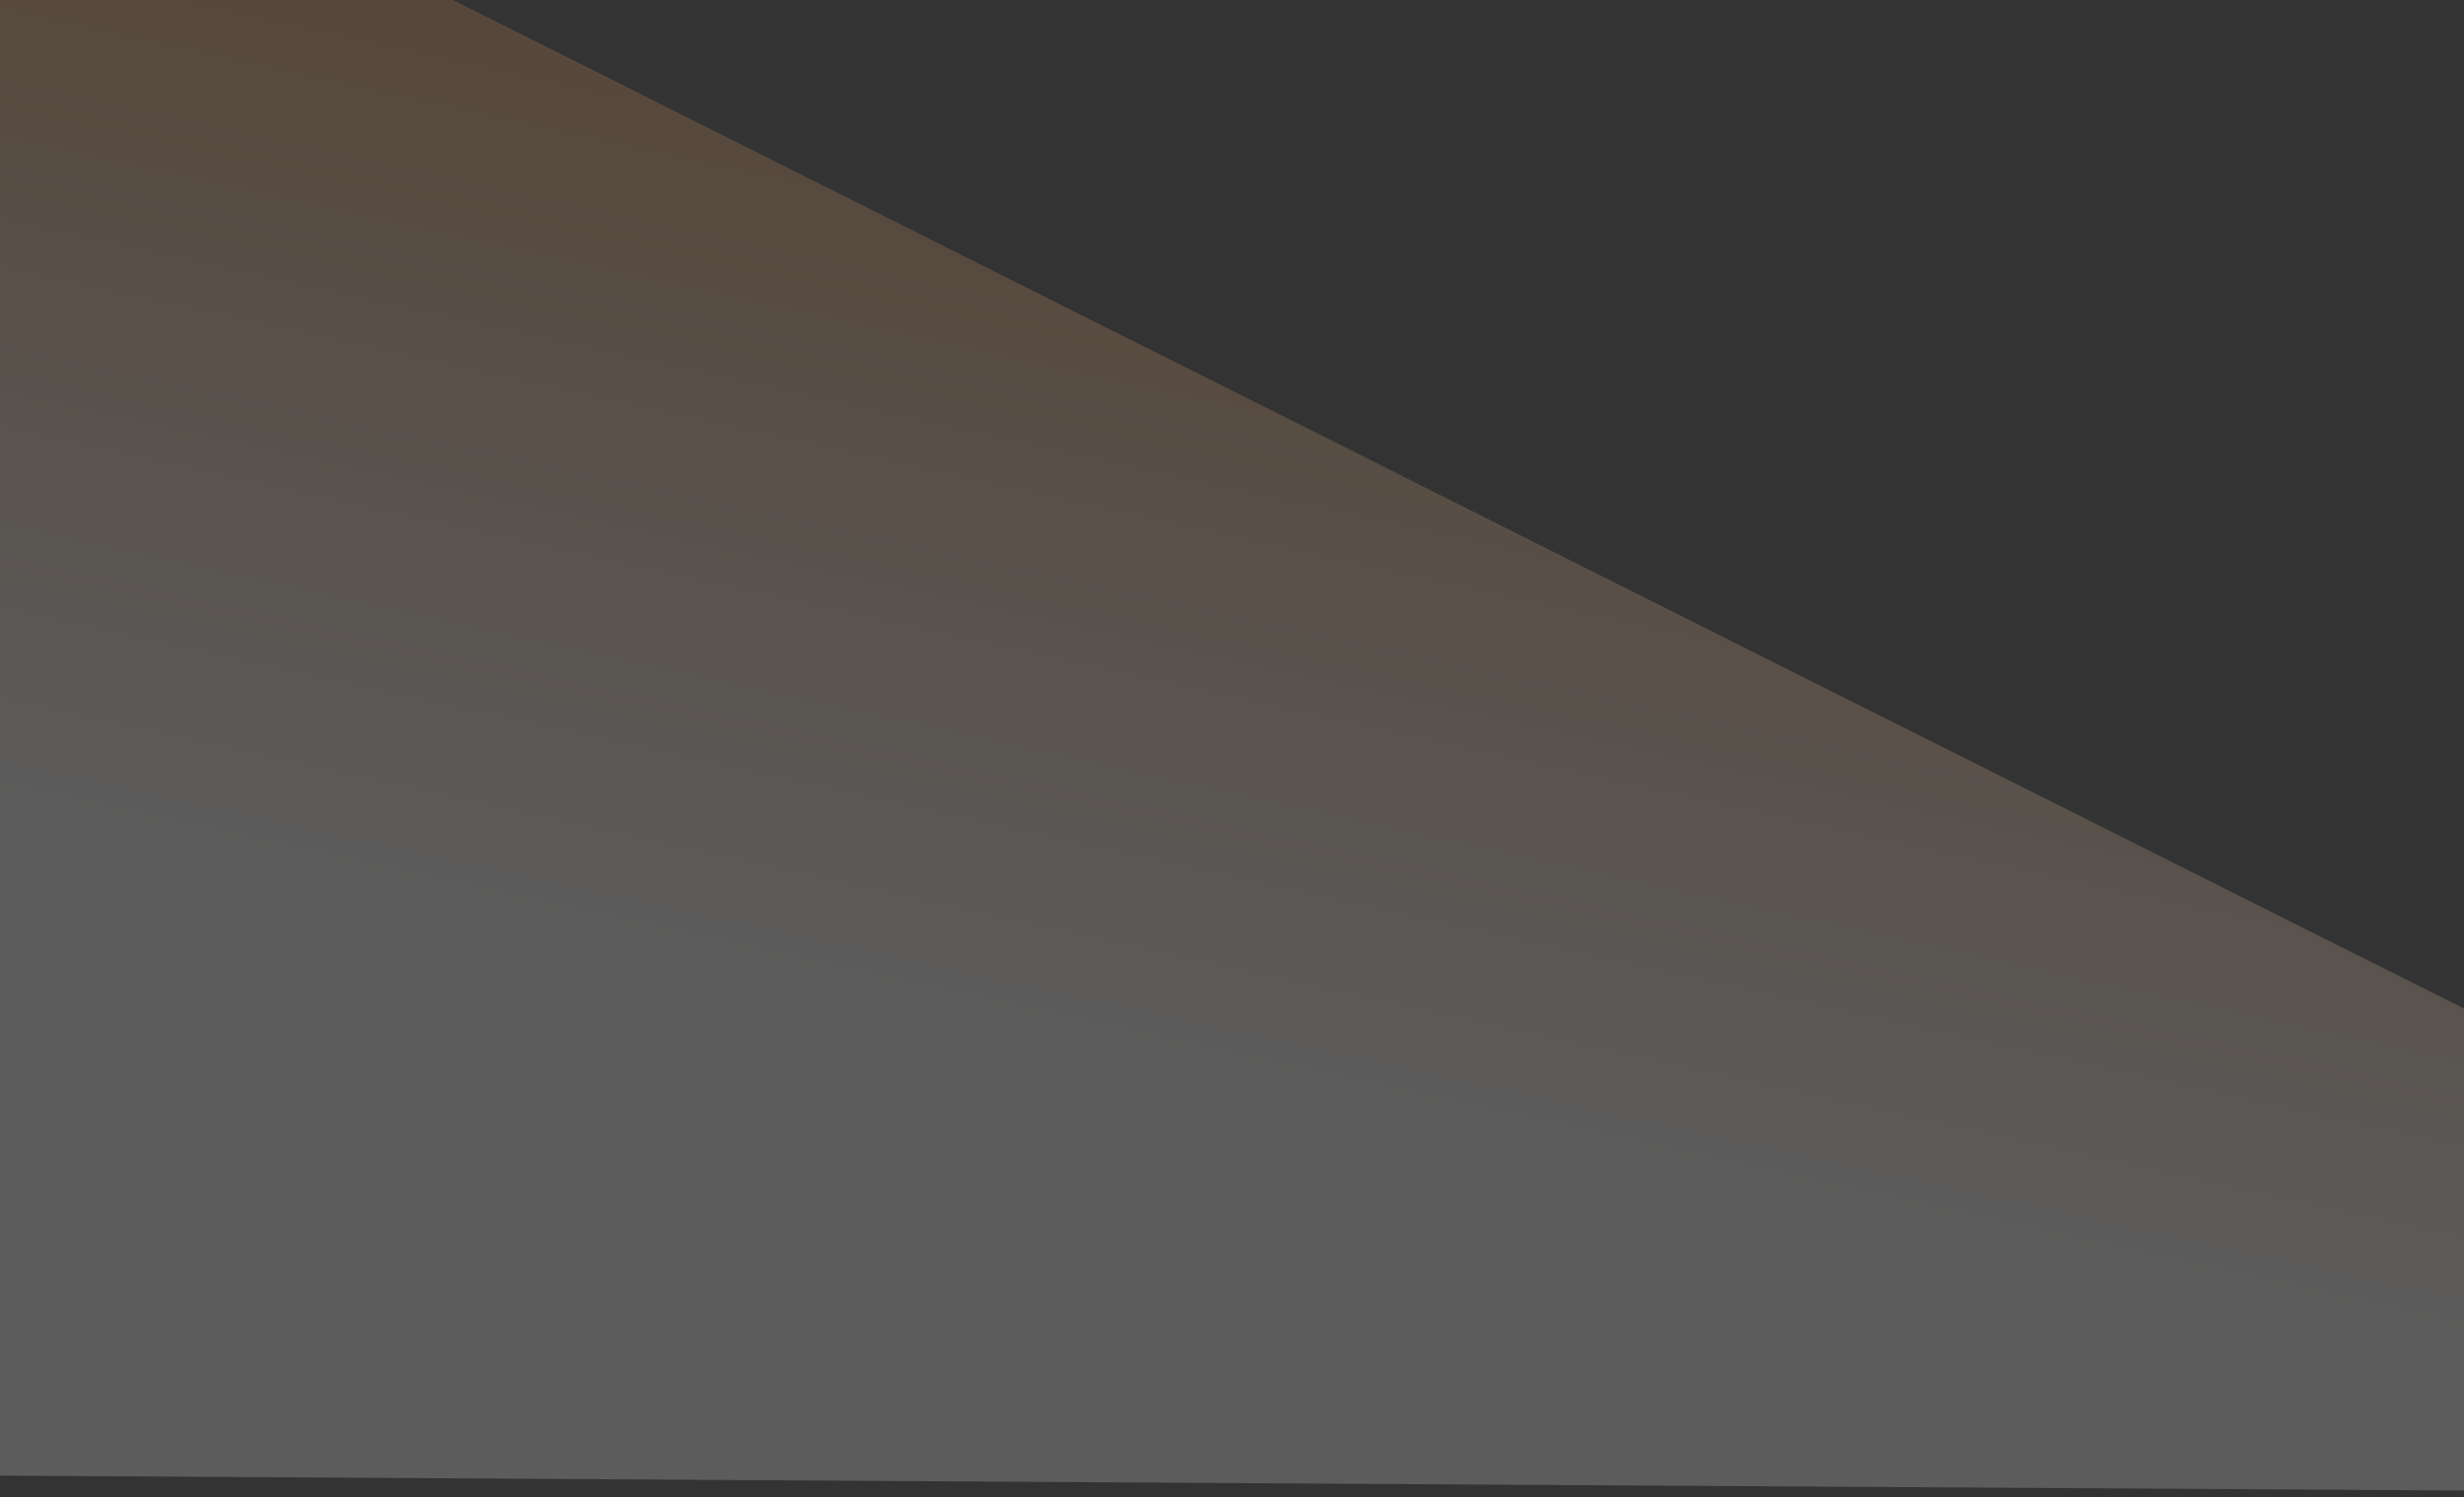
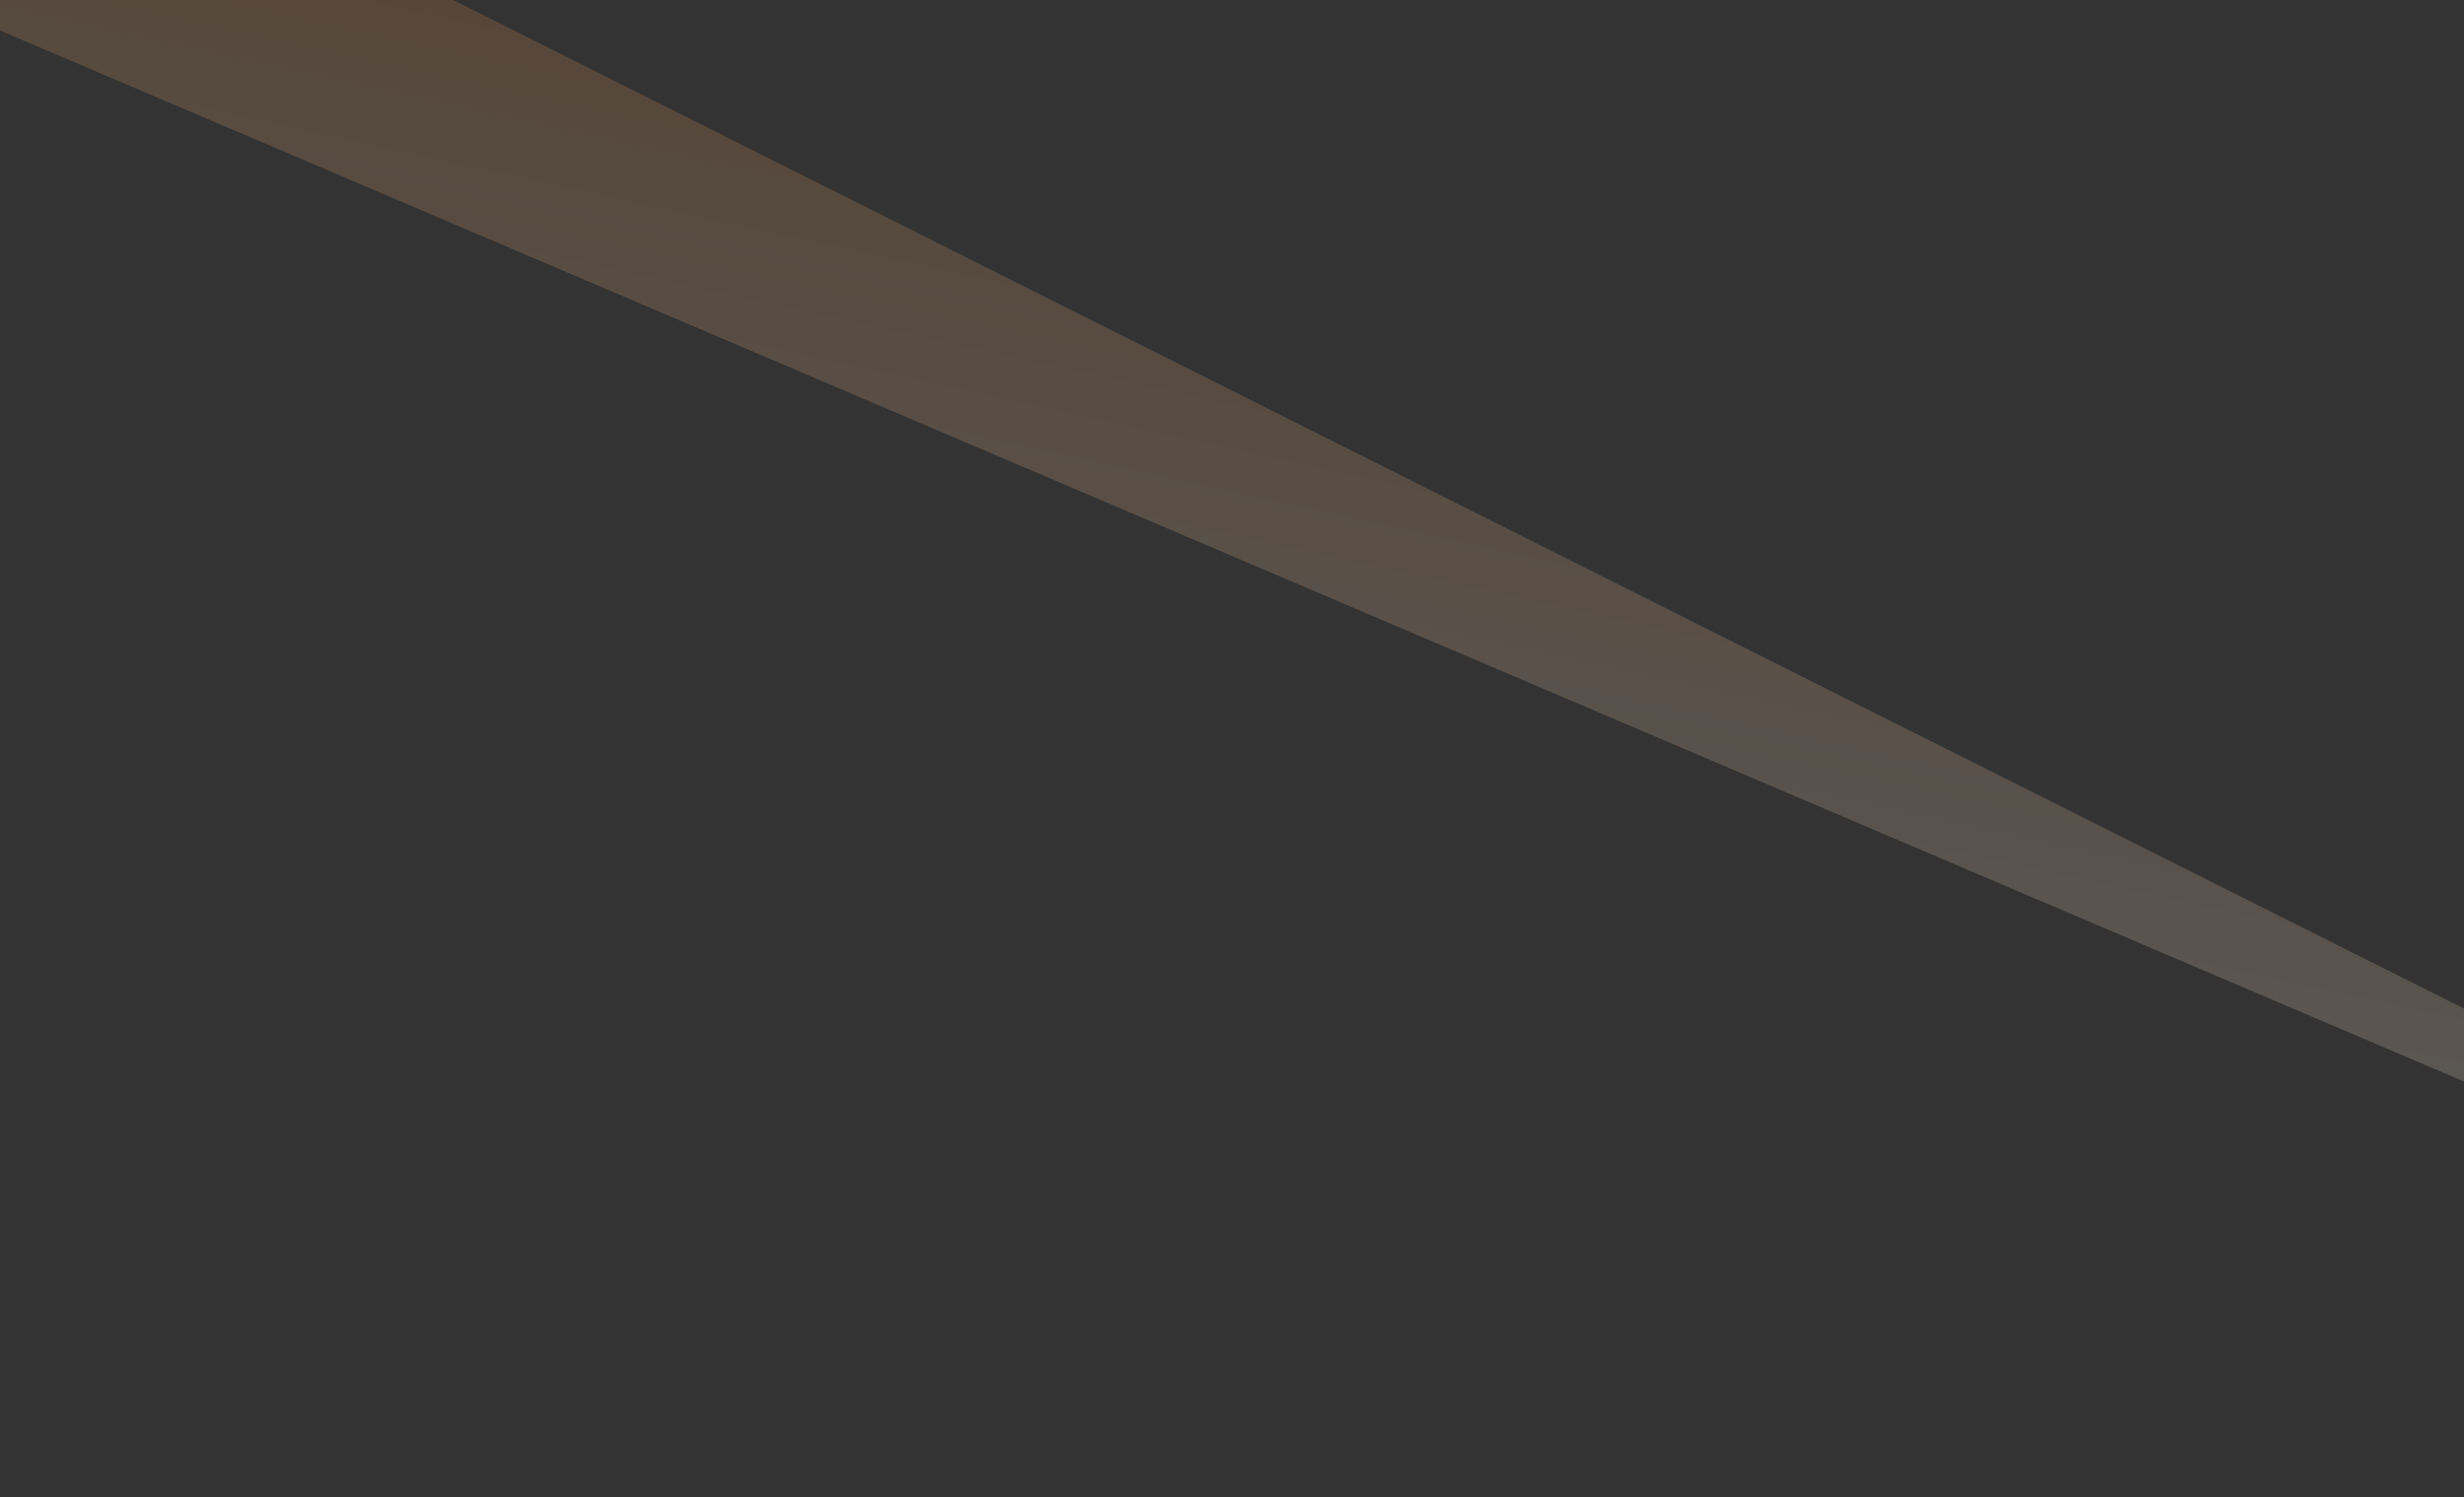
<svg xmlns="http://www.w3.org/2000/svg" width="1440" height="875" viewBox="0 0 1440 875" fill="none">
  <rect x="0" y="0" width="1440" height="875" fill="#333333" stroke="none" />
-   <path opacity="0.2" d="M264.821 8.53539e-05L-41.751 0L-381.521 860.136L2008.51 874.627L264.821 8.53539e-05Z" fill="url(#paint0_linear_7262_60431)" />
+   <path opacity="0.2" d="M264.821 8.53539e-05L-41.751 0L2008.51 874.627L264.821 8.53539e-05Z" fill="url(#paint0_linear_7262_60431)" />
  <defs>
    <linearGradient id="paint0_linear_7262_60431" x1="648.845" y1="-22.651" x2="516.219" y2="582.435" gradientUnits="userSpaceOnUse">
      <stop stop-color="#DE8130" />
      <stop offset="1" stop-color="white" />
    </linearGradient>
  </defs>
</svg>